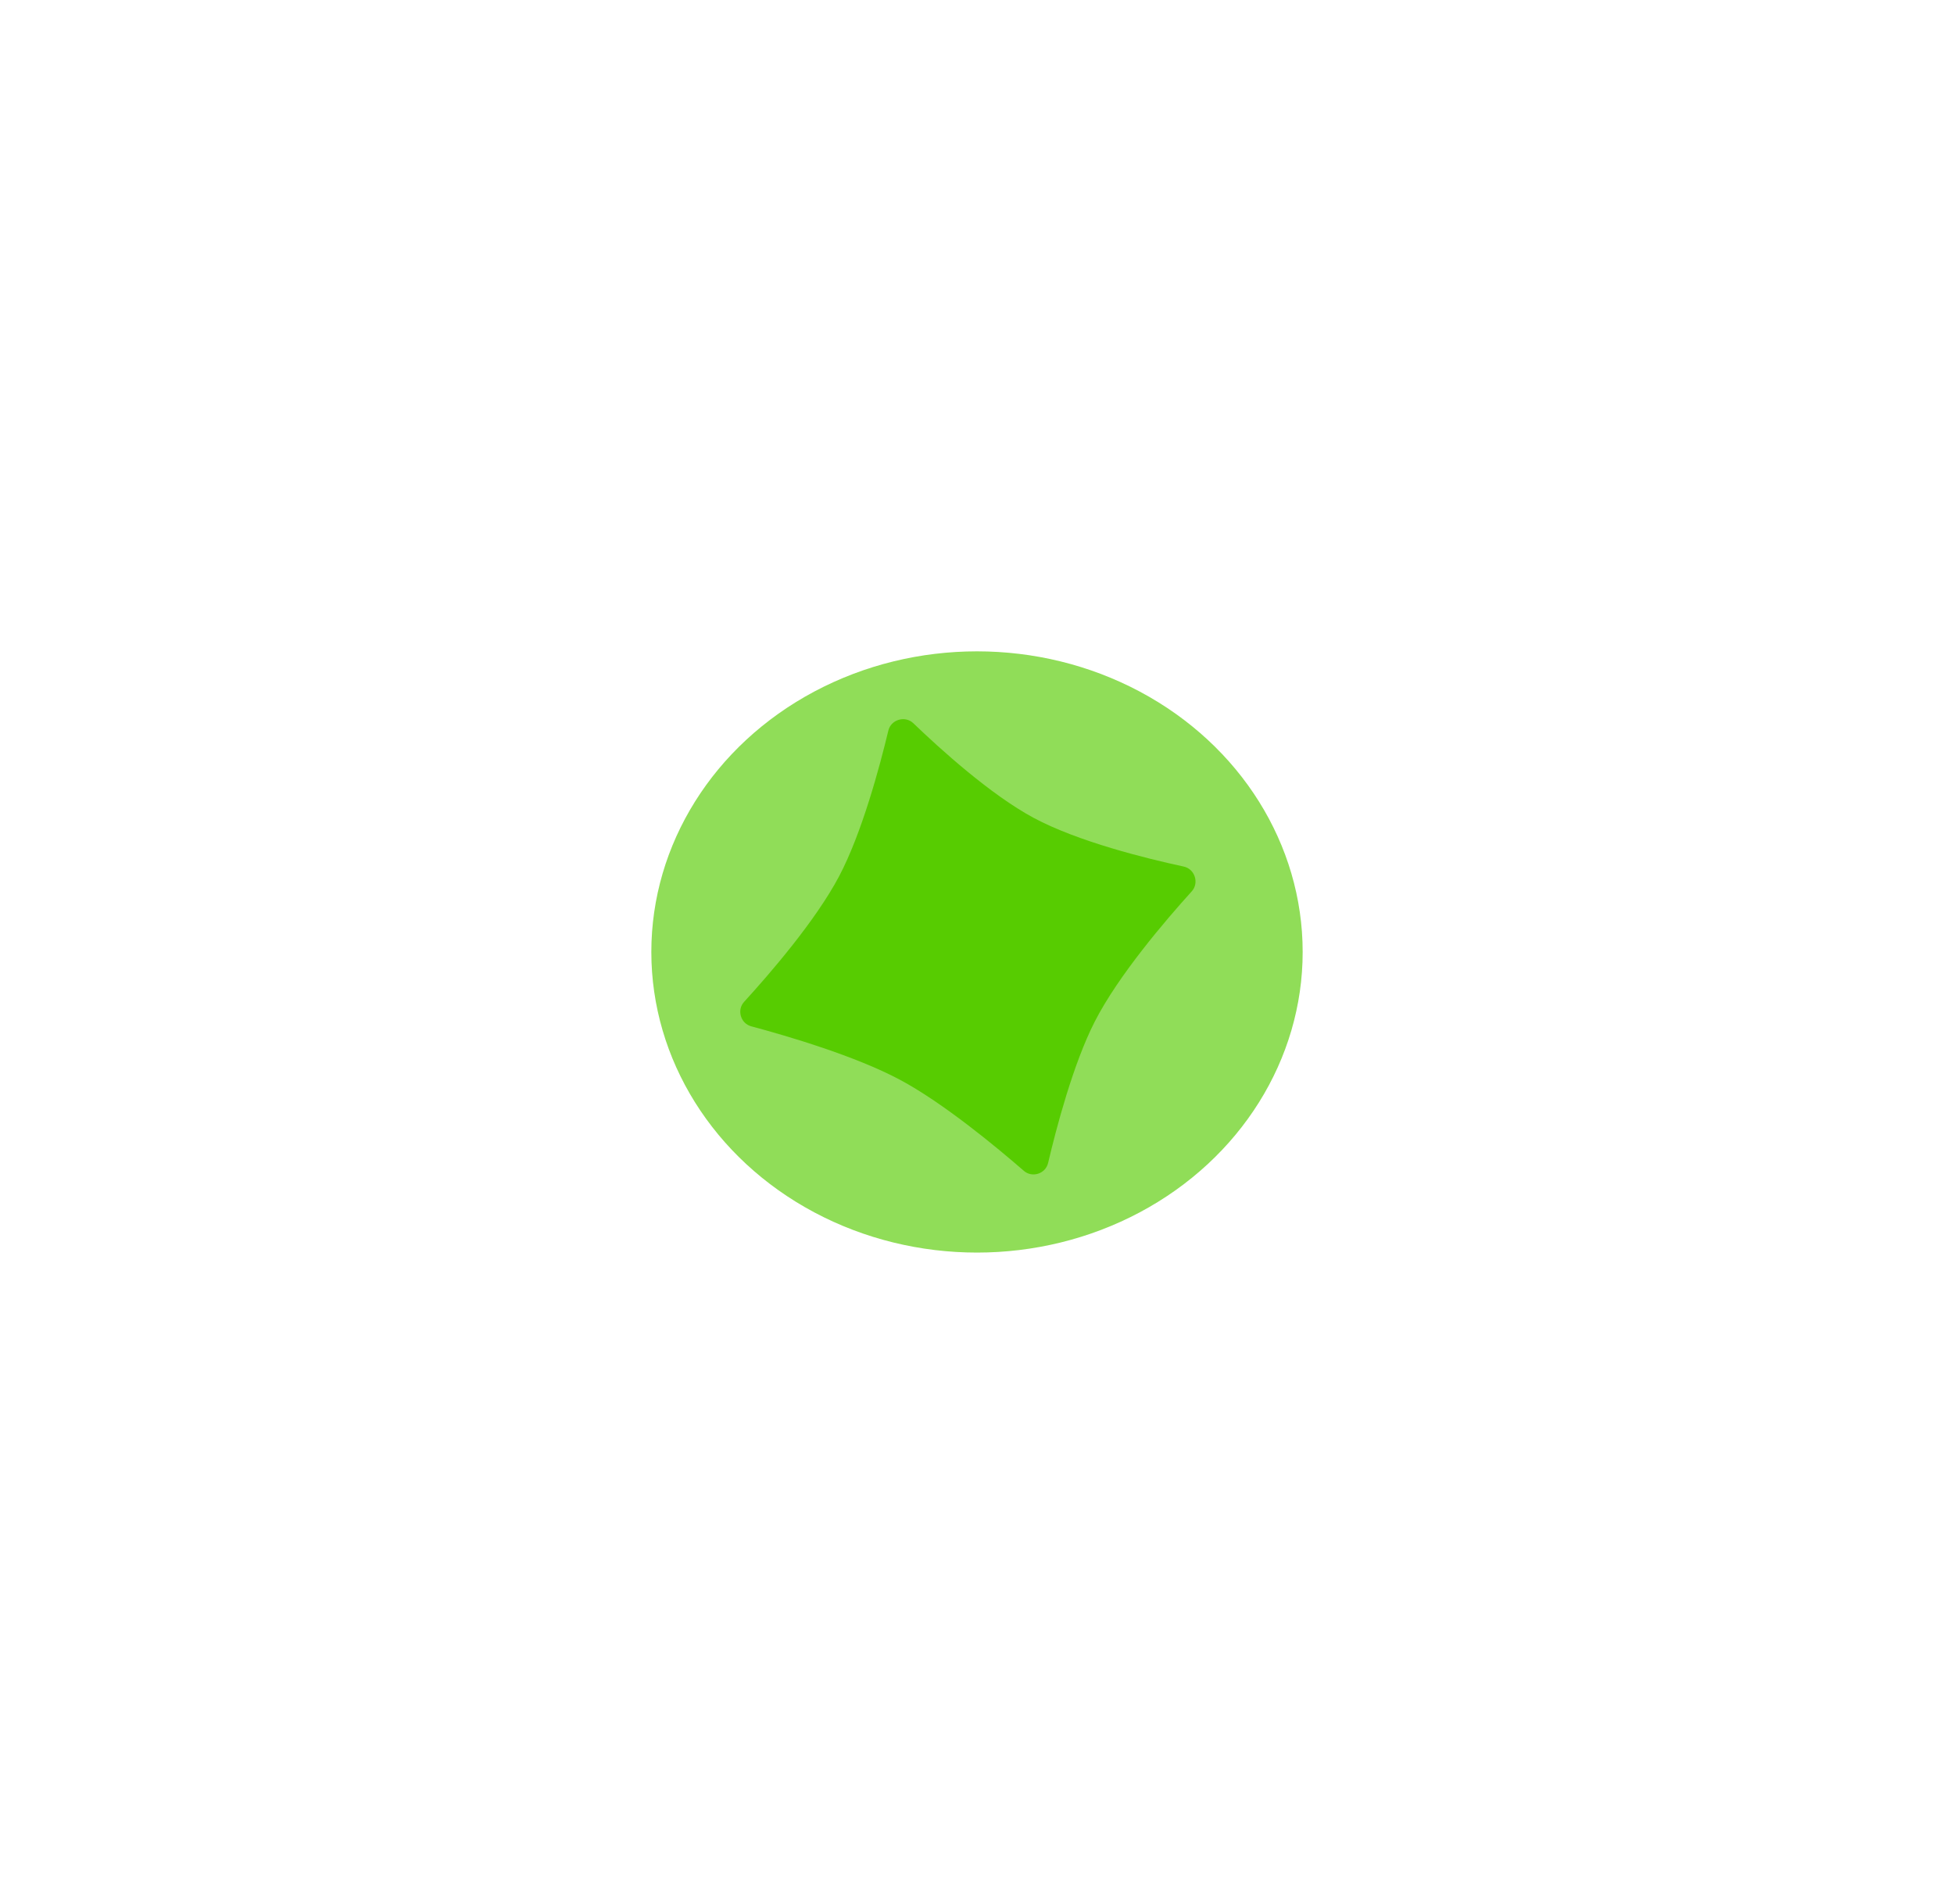
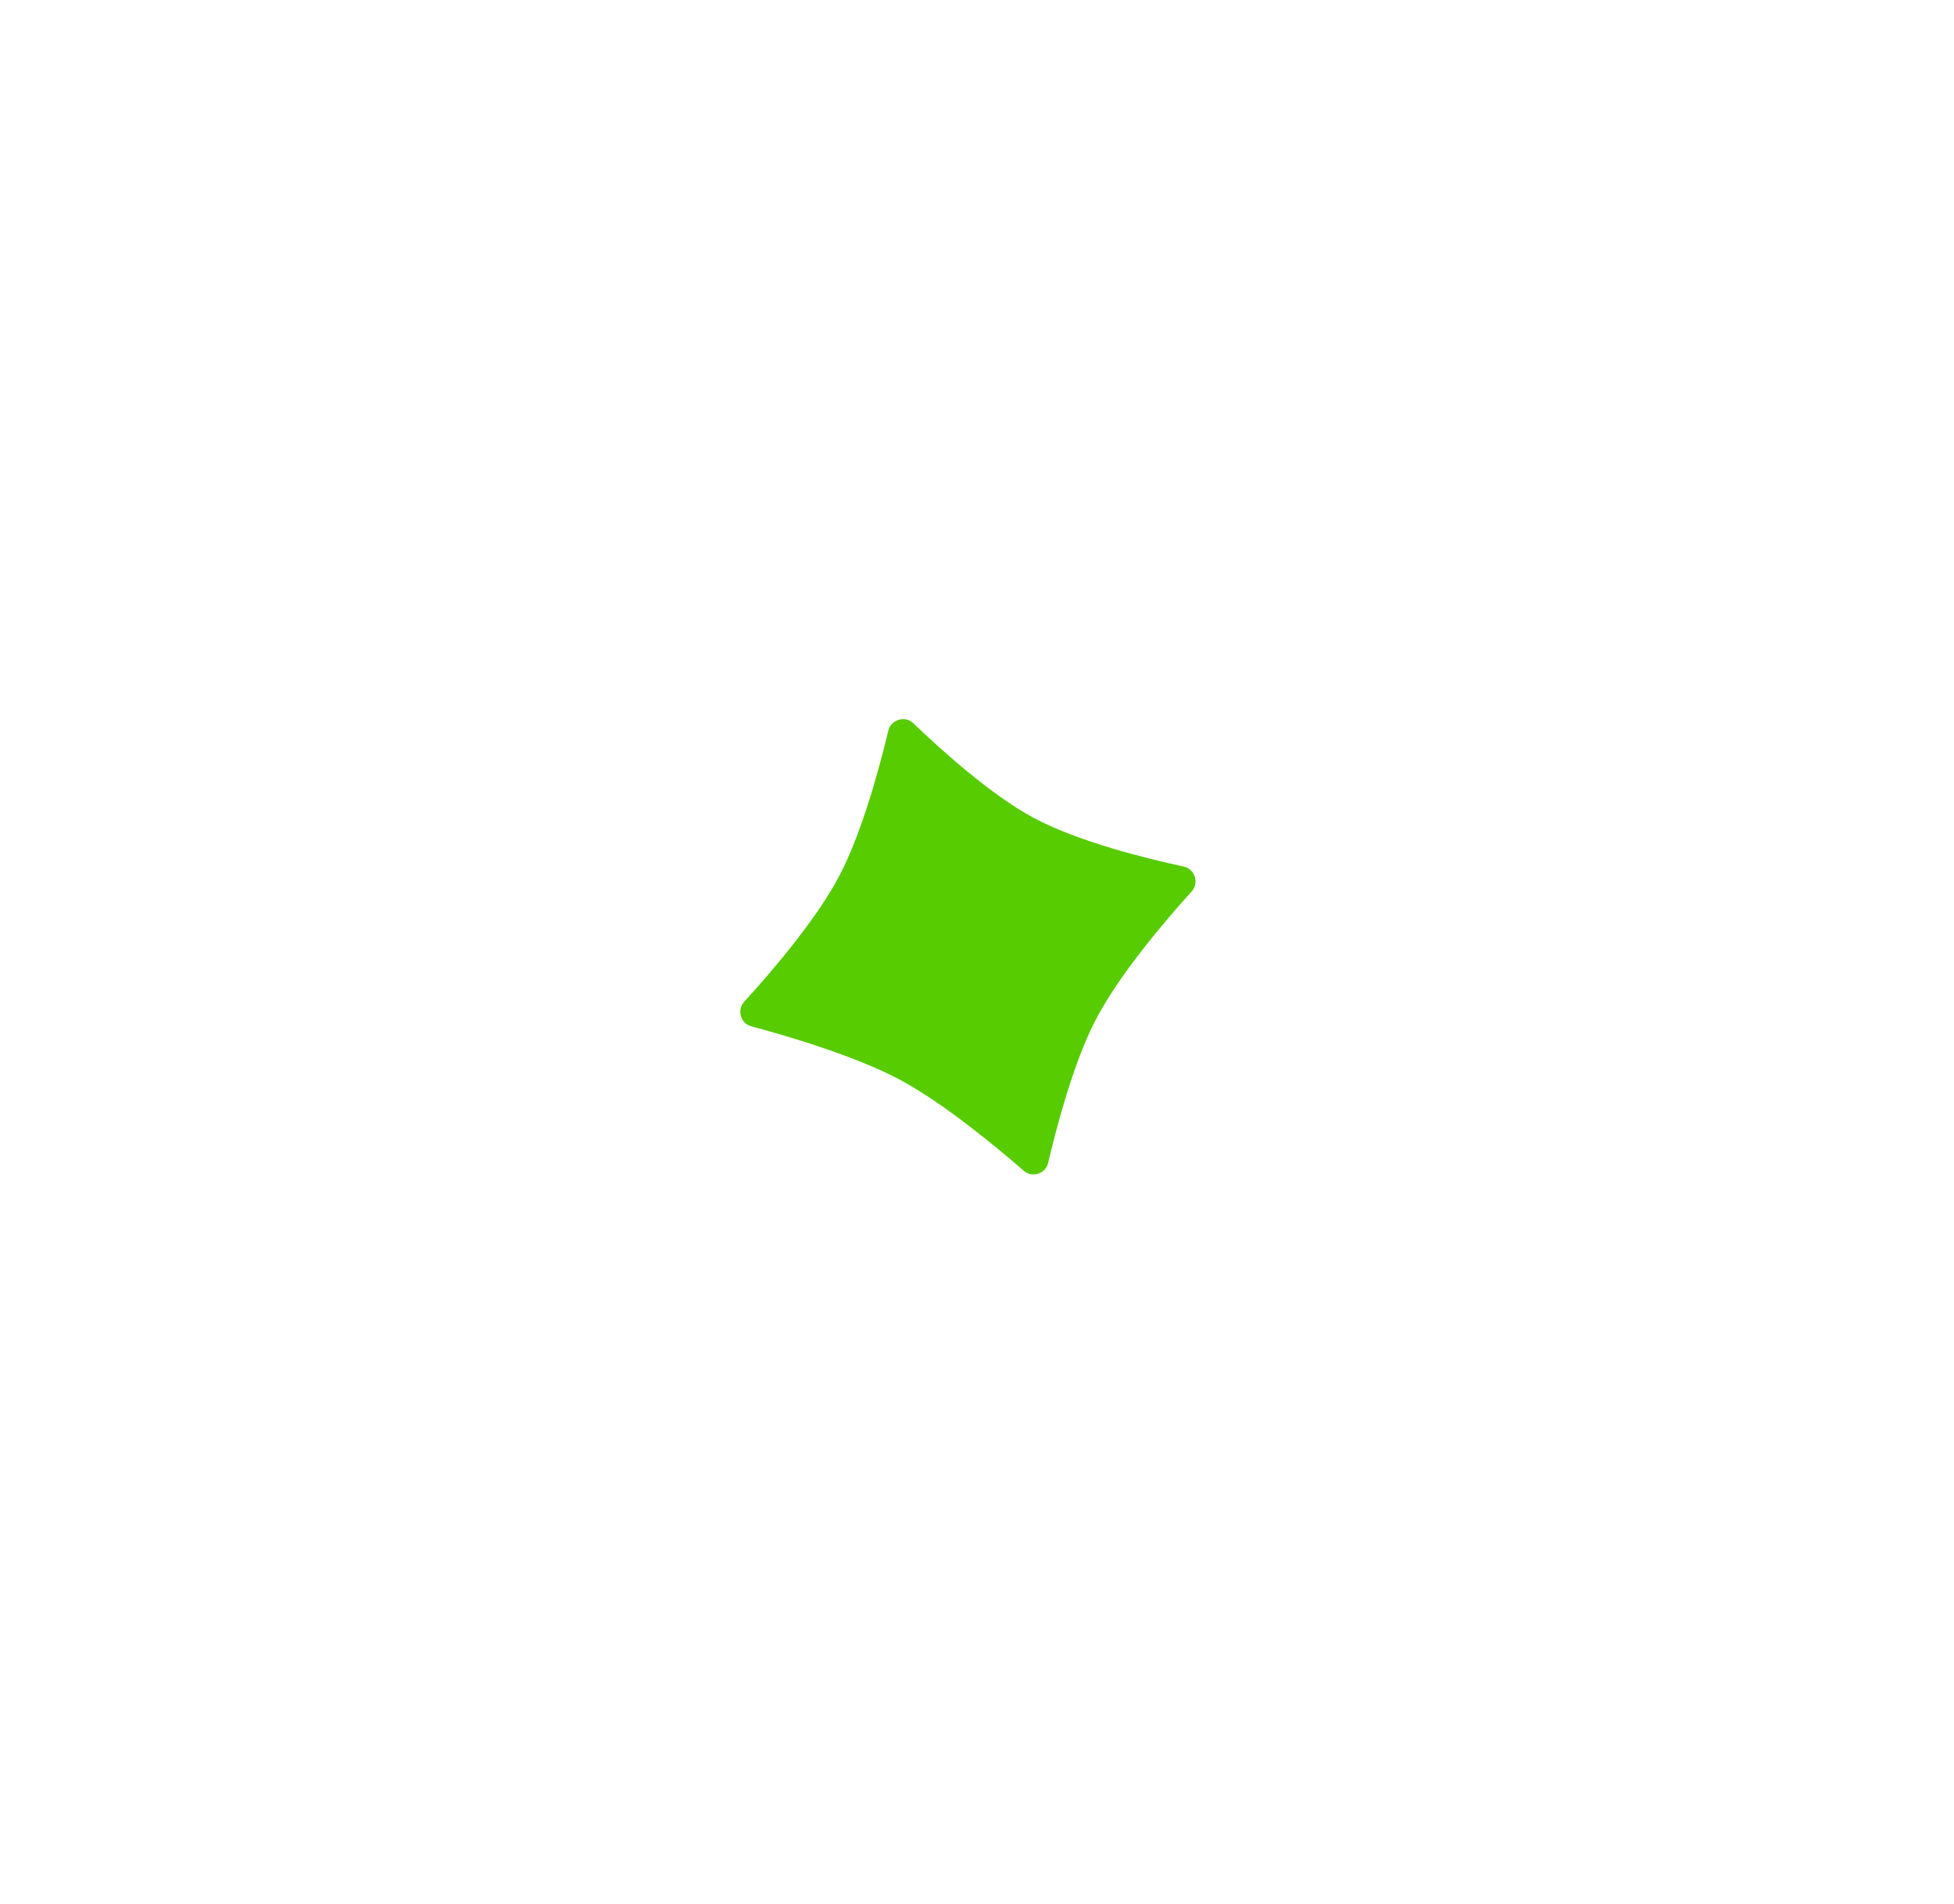
<svg xmlns="http://www.w3.org/2000/svg" width="78" height="76" viewBox="0 0 78 76" fill="none">
  <g opacity="0.66" filter="url(#filter0_f_1_12730)">
-     <ellipse cx="39" cy="38" rx="13" ry="12" fill="#57CC01" />
-   </g>
+     </g>
  <path d="M35.461 29.164C35.567 28.721 36.132 28.555 36.46 28.871C37.534 29.903 39.55 31.729 41.265 32.649C43.035 33.598 45.769 34.272 47.252 34.591C47.696 34.687 47.876 35.244 47.572 35.581C46.533 36.728 44.642 38.936 43.7 40.781C42.838 42.469 42.165 45.033 41.838 46.424C41.737 46.854 41.203 47.027 40.87 46.737C39.769 45.78 37.658 44.031 35.934 43.107C34.151 42.152 31.427 41.353 29.988 40.968C29.563 40.854 29.406 40.317 29.703 39.992C30.706 38.894 32.559 36.756 33.498 34.974C34.408 33.247 35.114 30.613 35.461 29.164Z" fill="#57CC01" />
  <defs>
    <filter id="filter0_f_1_12730" x="0.5" y="0.5" width="77" height="75" filterUnits="userSpaceOnUse" color-interpolation-filters="sRGB">
      <feFlood flood-opacity="0" result="BackgroundImageFix" />
      <feBlend mode="normal" in="SourceGraphic" in2="BackgroundImageFix" result="shape" />
      <feGaussianBlur stdDeviation="12.75" result="effect1_foregroundBlur_1_12730" />
    </filter>
  </defs>
</svg>